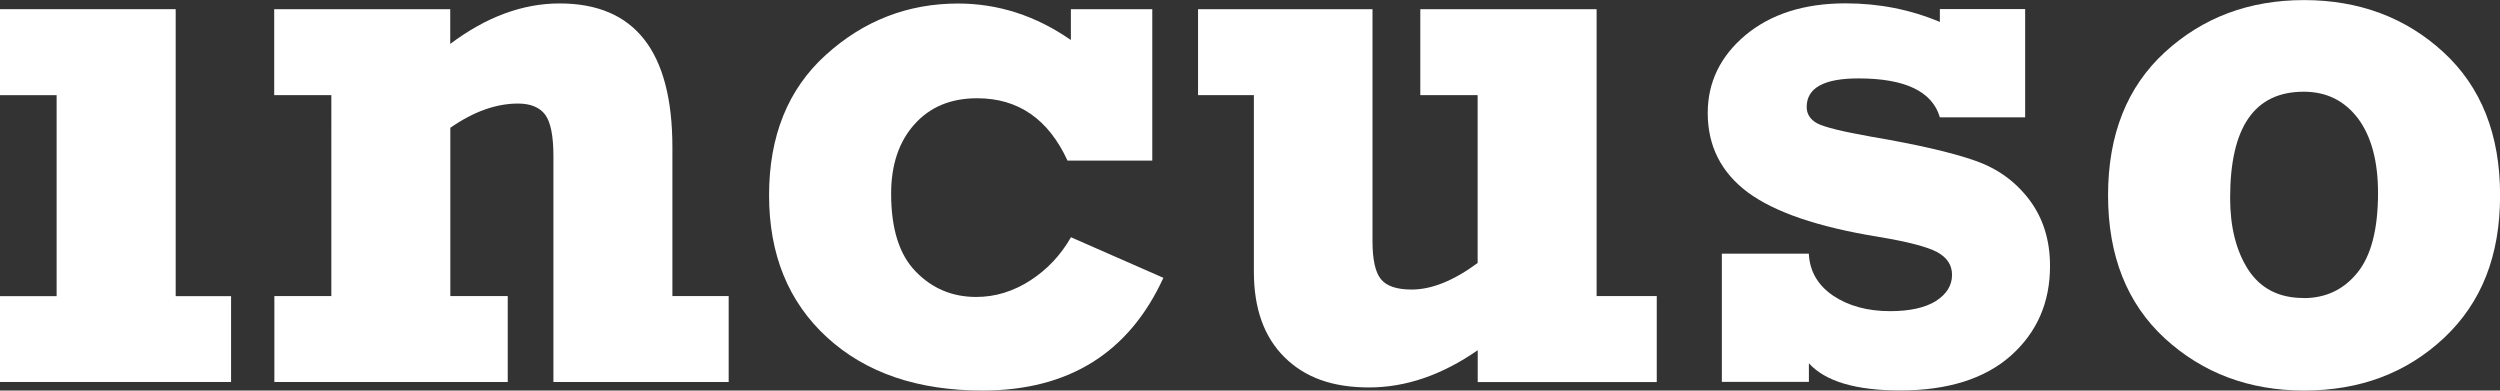
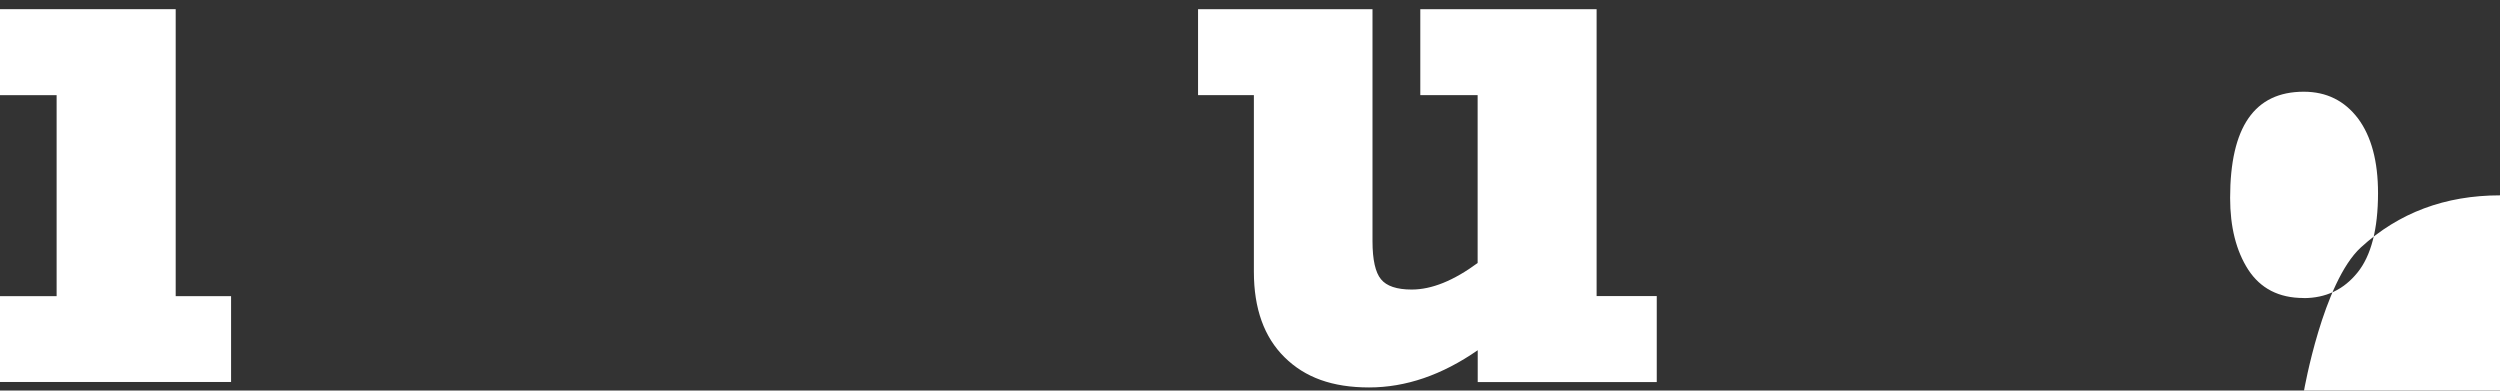
<svg xmlns="http://www.w3.org/2000/svg" id="Livello_2" viewBox="0 0 283.46 44.28">
  <rect x="0" y="0" width="283.46" height="44.28" fill="#333333" stroke="none" />
  <defs>
    <style>      .cls-1 {        fill: #fff;      }    </style>
  </defs>
  <g id="Layer_1">
    <g>
      <polygon class="cls-1" points="0 1.04 0 10.79 6.42 10.79 6.42 33.58 0 33.58 0 43.31 26.2 43.31 26.2 33.58 19.92 33.58 19.92 1.04 0 1.04" />
-       <path class="cls-1" d="M31.09,10.79V1.04h19.96v3.94C55.12,1.92,59.26.39,63.45.39c8.53,0,12.79,5.44,12.79,16.32v16.86h6.38v9.74h-19.87v-25.59c0-2.29-.31-3.87-.93-4.71-.63-.84-1.66-1.27-3.08-1.27-2.5,0-5.06.92-7.68,2.75v19.08h6.51v9.74h-26.46v-9.74h6.46V10.79h-6.46Z" />
-       <path class="cls-1" d="M130.65,1.04v17.17h-9.61c-2.18-4.72-5.59-7.07-10.25-7.07-2.97,0-5.34.98-7.1,2.95-1.76,1.96-2.65,4.59-2.65,7.87,0,3.99.93,6.94,2.8,8.84,1.86,1.92,4.15,2.87,6.85,2.87,2.16,0,4.19-.63,6.11-1.86,1.93-1.24,3.47-2.88,4.63-4.91l10.48,4.6c-3.9,8.51-10.75,12.78-20.51,12.78-7.37,0-13.24-2.01-17.63-6.03-4.38-4.02-6.57-9.39-6.57-16.11s2.15-12.04,6.43-15.91c4.29-3.89,9.3-5.83,15-5.83,4.56,0,8.84,1.39,12.79,4.14V1.04h9.21Z" />
      <path class="cls-1" d="M187.85,33.58v9.74h-20.3v-3.61c-4.05,2.81-8.15,4.22-12.32,4.22s-7.27-1.13-9.59-3.43c-2.31-2.28-3.47-5.51-3.47-9.68V10.79h-6.33V1.04h19.78v26.33c0,2.09.33,3.53.96,4.29.63.78,1.8,1.17,3.48,1.17,2.28,0,4.76-1.01,7.48-3.01V10.79h-6.5V1.04h19.99v32.53h6.82Z" />
-       <path class="cls-1" d="M195.23,43.31v-14.55h9.86c.1,1.99,1.01,3.57,2.75,4.76,1.75,1.17,3.91,1.76,6.47,1.76,2.21,0,3.94-.38,5.18-1.14,1.23-.8,1.84-1.77,1.84-2.97,0-1.12-.56-1.97-1.69-2.59-1.13-.6-3.36-1.18-6.68-1.73-6.84-1.11-11.76-2.8-14.8-5.05-3.02-2.26-4.53-5.26-4.53-8.98,0-3.49,1.42-6.43,4.27-8.83,2.87-2.39,6.64-3.61,11.36-3.61,3.81,0,7.37.71,10.69,2.11v-1.46h9.67v12.27h-9.67c-.86-2.94-3.95-4.41-9.24-4.41-3.91,0-5.86,1.08-5.86,3.24,0,.81.41,1.43,1.2,1.86.8.42,2.85.93,6.13,1.51,5.23.89,9.12,1.79,11.71,2.7,2.6.89,4.65,2.39,6.22,4.47,1.56,2.09,2.33,4.57,2.33,7.49,0,4.14-1.47,7.51-4.43,10.16-2.95,2.62-7.15,3.95-12.56,3.95-5.03,0-8.48-1.02-10.35-3.08v2.11h-9.86Z" />
-       <path class="cls-1" d="M261.24,44.28c-6.22,0-11.49-1.98-15.78-5.91-4.29-3.95-6.44-9.36-6.44-16.23s2.15-12.28,6.44-16.22c4.3-3.94,9.56-5.91,15.78-5.91s11.53,1.97,15.81,5.91c4.28,3.94,6.42,9.34,6.42,16.22s-2.11,12.17-6.34,16.16c-4.25,3.99-9.53,5.98-15.88,5.98M261.2,33.8c2.5,0,4.53-.96,6.08-2.87,1.57-1.92,2.35-4.95,2.35-9.04,0-3.61-.76-6.43-2.27-8.46-1.53-2.01-3.56-3.03-6.16-3.03-5.57,0-8.34,4-8.34,12.04,0,3.29.68,6.01,2.06,8.15,1.39,2.12,3.47,3.2,6.27,3.2" />
+       <path class="cls-1" d="M261.24,44.28s2.15-12.28,6.44-16.22c4.3-3.94,9.56-5.91,15.78-5.91s11.53,1.97,15.81,5.91c4.28,3.94,6.42,9.34,6.42,16.22s-2.11,12.17-6.34,16.16c-4.25,3.99-9.53,5.98-15.88,5.98M261.2,33.8c2.5,0,4.53-.96,6.08-2.87,1.57-1.92,2.35-4.95,2.35-9.04,0-3.61-.76-6.43-2.27-8.46-1.53-2.01-3.56-3.03-6.16-3.03-5.57,0-8.34,4-8.34,12.04,0,3.29.68,6.01,2.06,8.15,1.39,2.12,3.47,3.2,6.27,3.2" />
    </g>
  </g>
</svg>